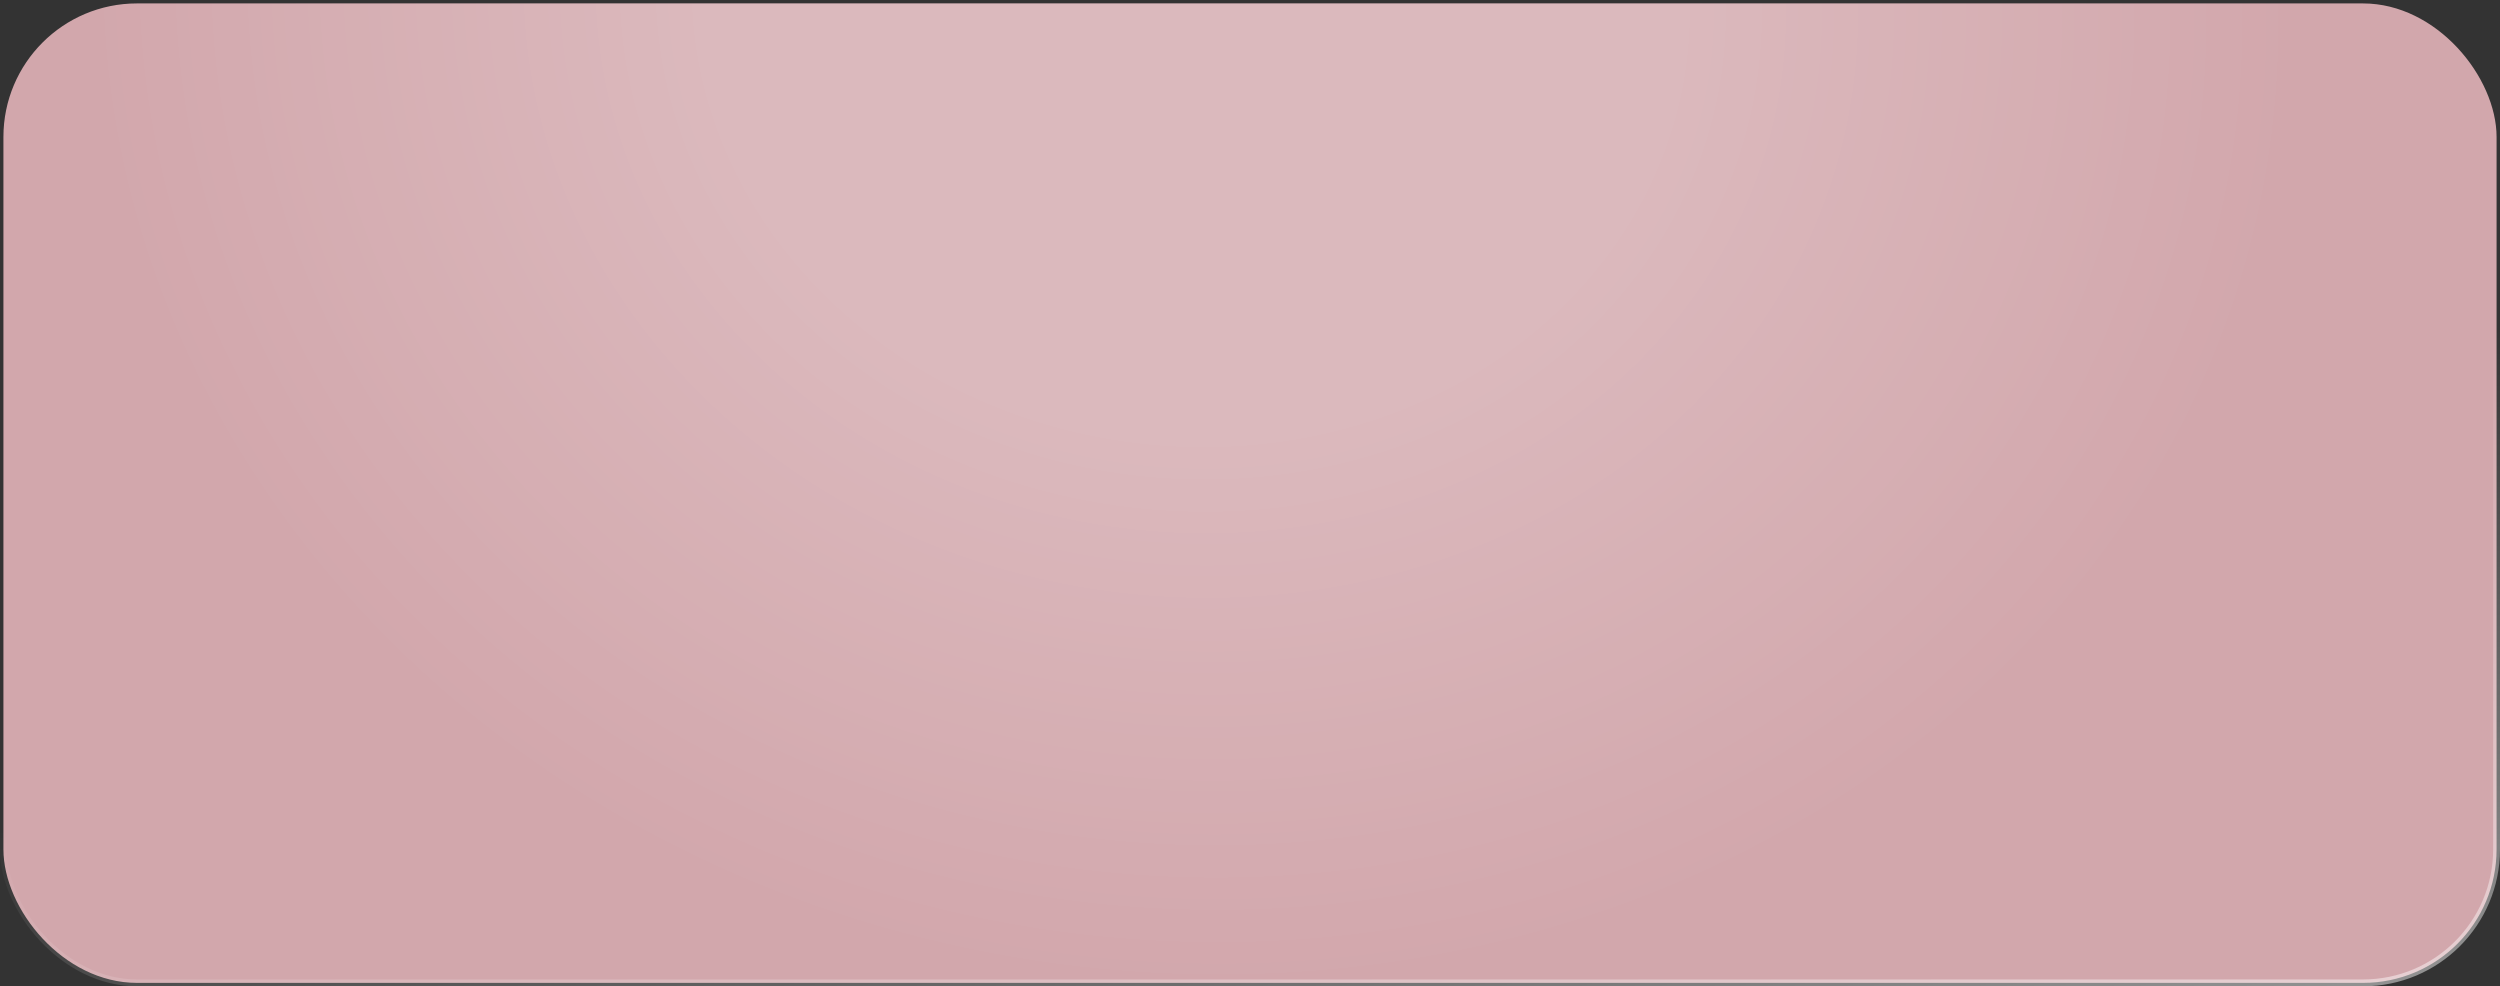
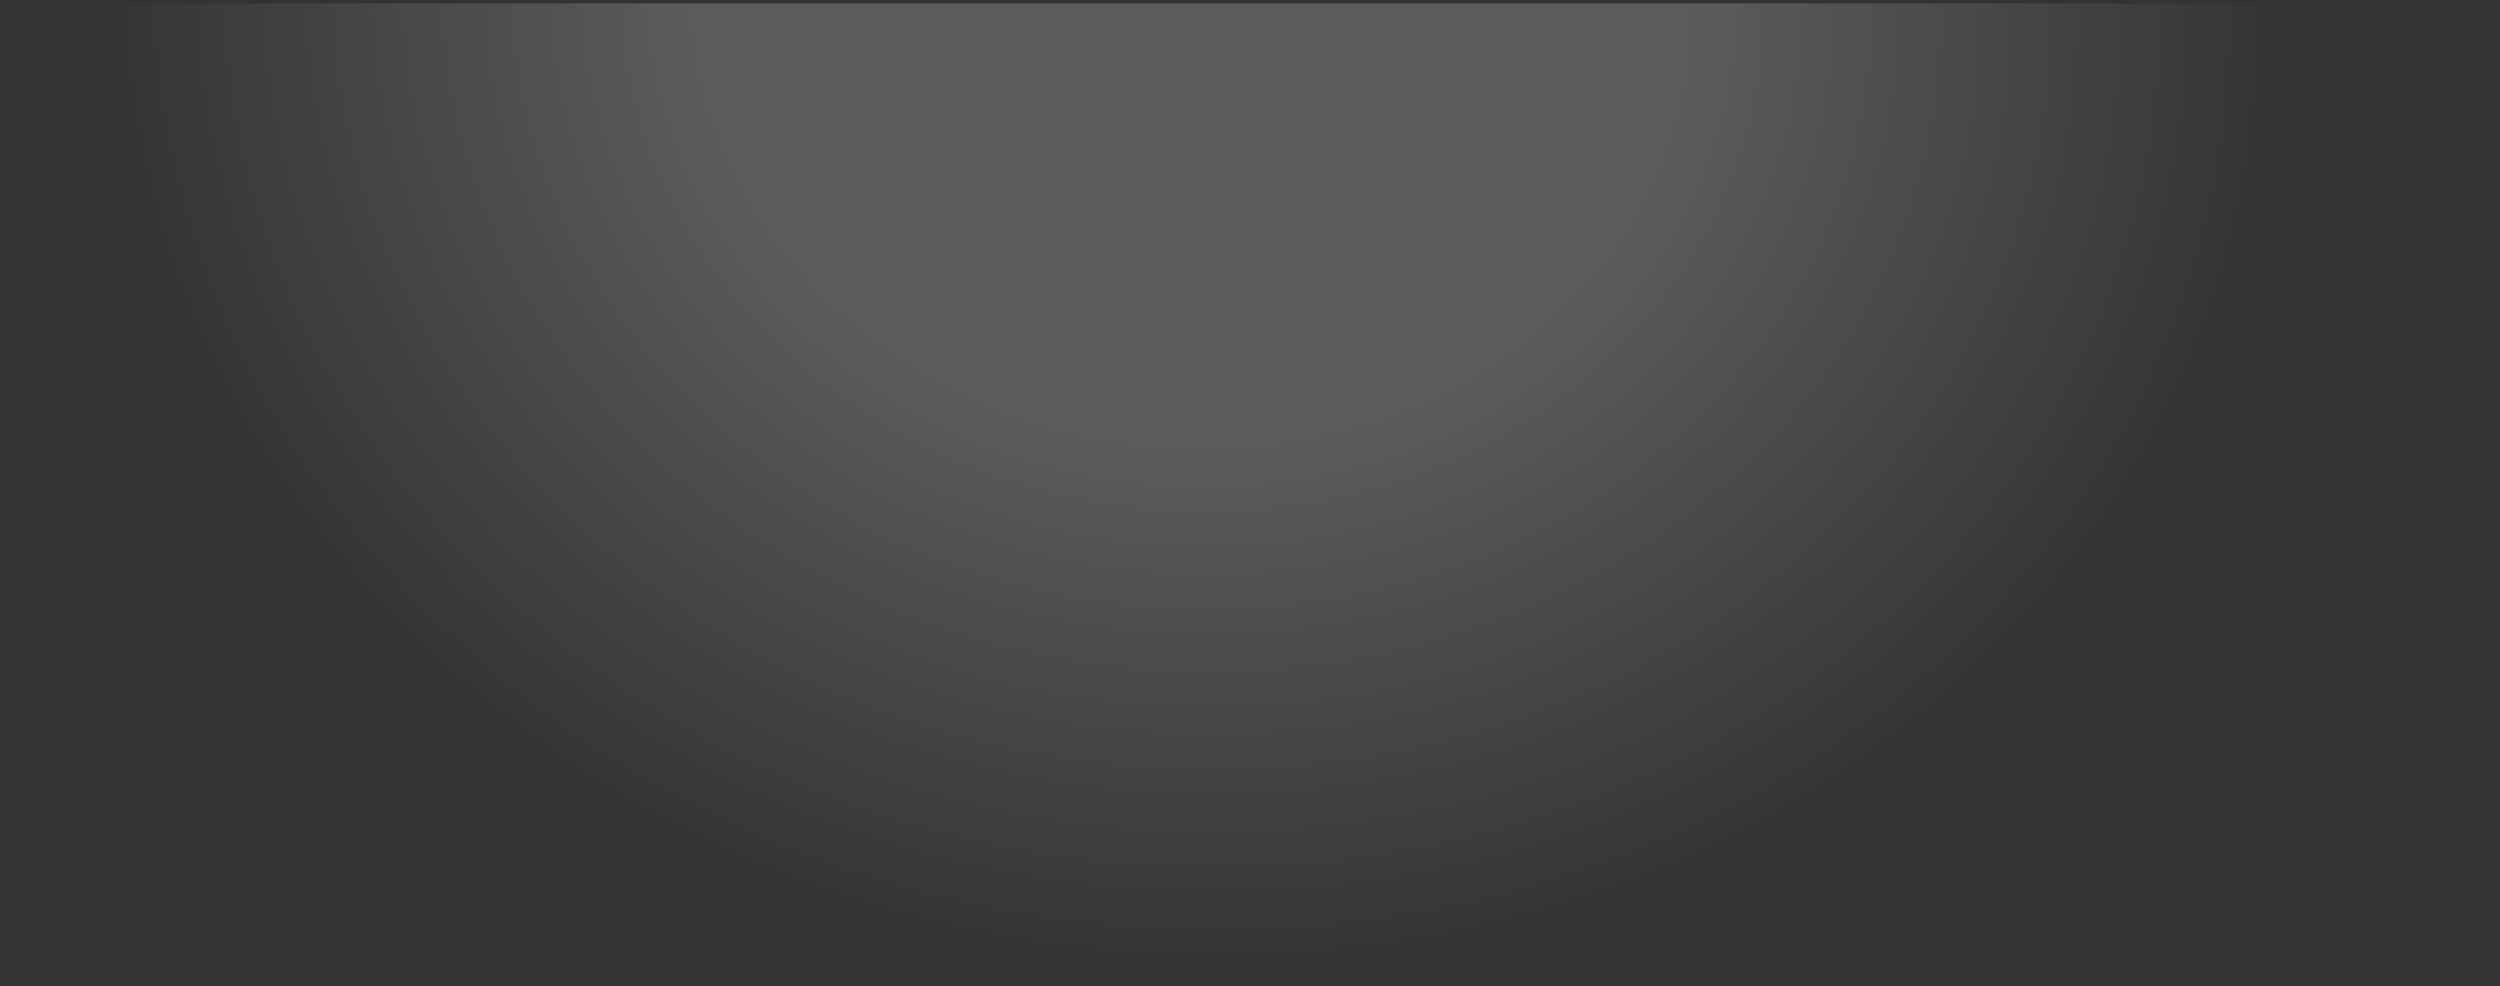
<svg xmlns="http://www.w3.org/2000/svg" width="365" height="144" viewBox="0 0 365 144" fill="none">
  <rect x="0" y="0" width="365" height="144" fill="#333333" stroke="none" />
-   <rect x="0.5" y="0.5" width="364" height="143" rx="19.5" fill="#D2A7AC" />
  <rect x="0.5" y="0.5" width="364" height="143" rx="19.5" fill="url(#paint0_radial_2003_6784)" fill-opacity="0.2" />
-   <rect x="0.5" y="0.5" width="364" height="143" rx="19.5" stroke="url(#paint1_linear_2003_6784)" />
  <defs>
    <radialGradient id="paint0_radial_2003_6784" cx="0" cy="0" r="1" gradientUnits="userSpaceOnUse" gradientTransform="translate(174.031) rotate(94.974) scale(144.544 161.496)">
      <stop offset="0.446" stop-color="white" />
      <stop offset="1" stop-color="white" stop-opacity="0" />
    </radialGradient>
    <linearGradient id="paint1_linear_2003_6784" x1="381.846" y1="144" x2="362.714" y2="48.559" gradientUnits="userSpaceOnUse">
      <stop stop-color="white" stop-opacity="0.5" />
      <stop offset="1" stop-color="white" stop-opacity="0" />
    </linearGradient>
  </defs>
</svg>